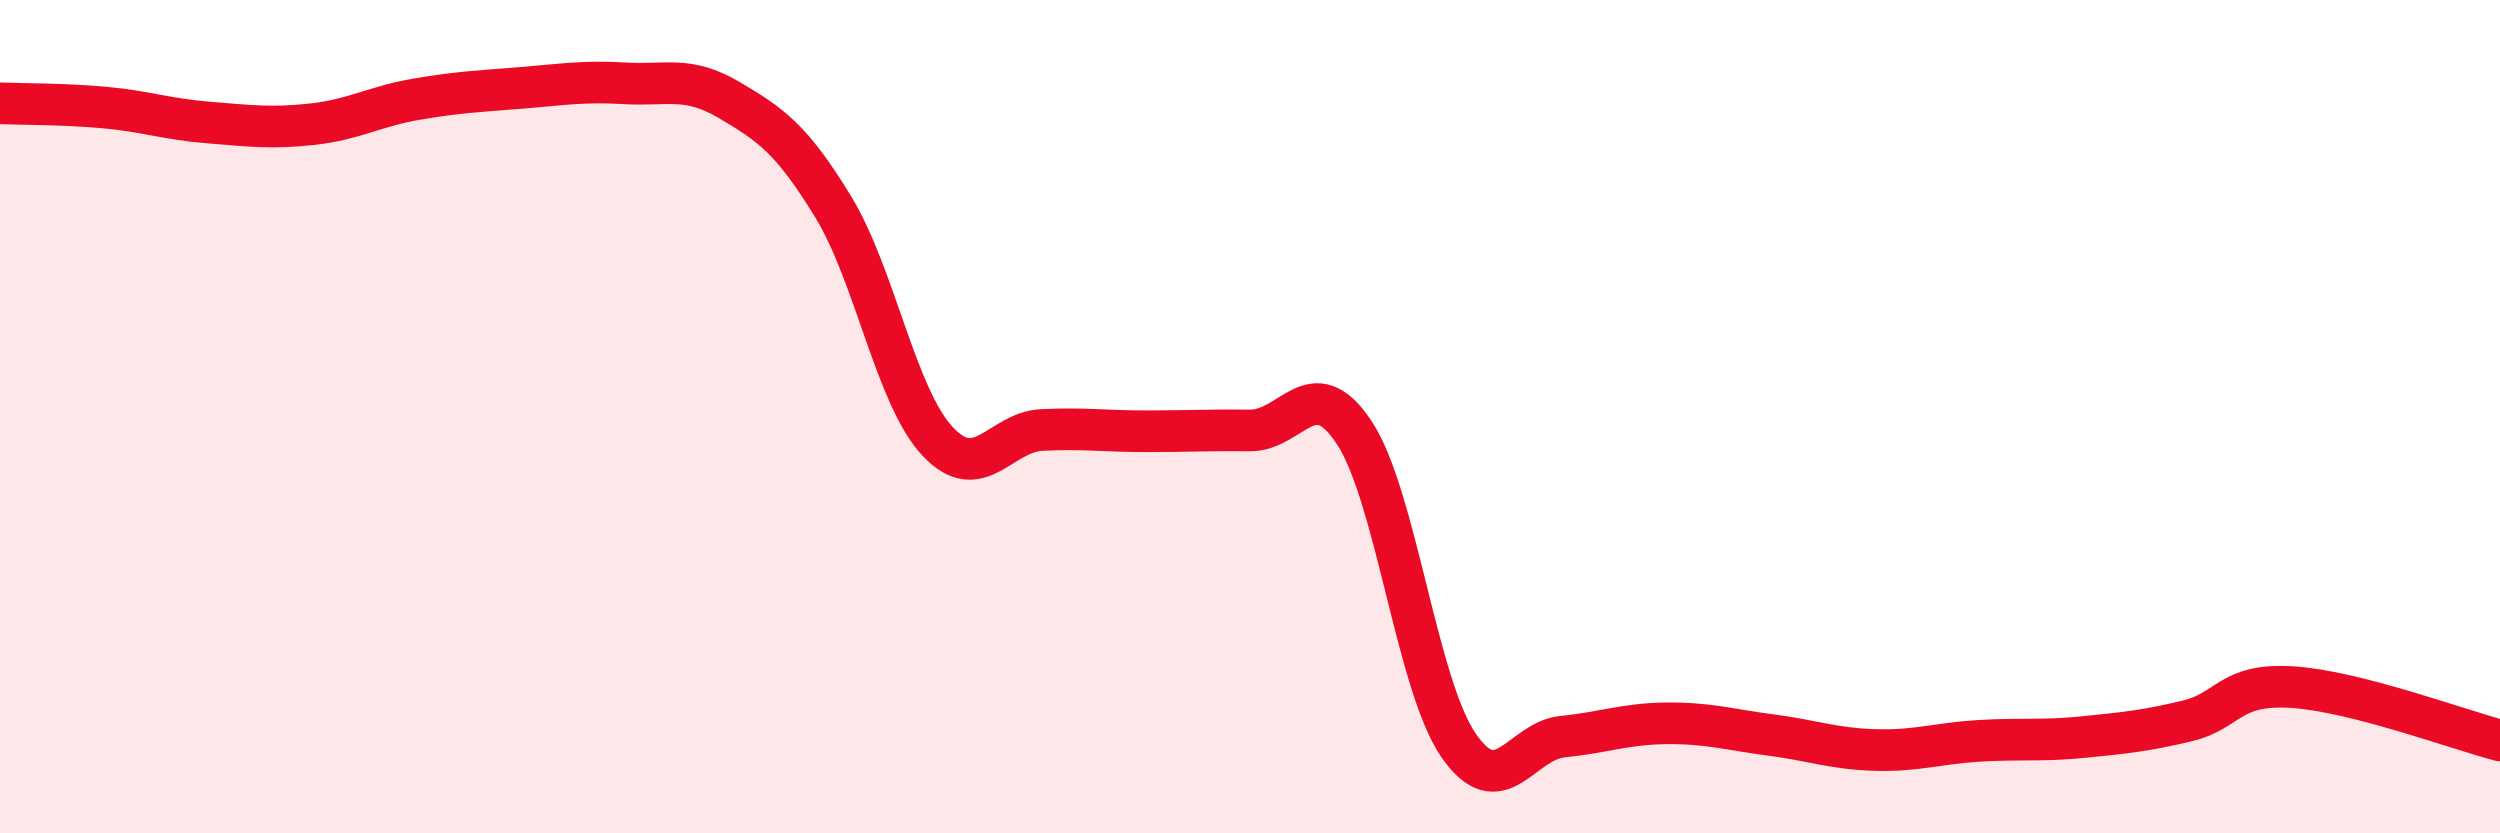
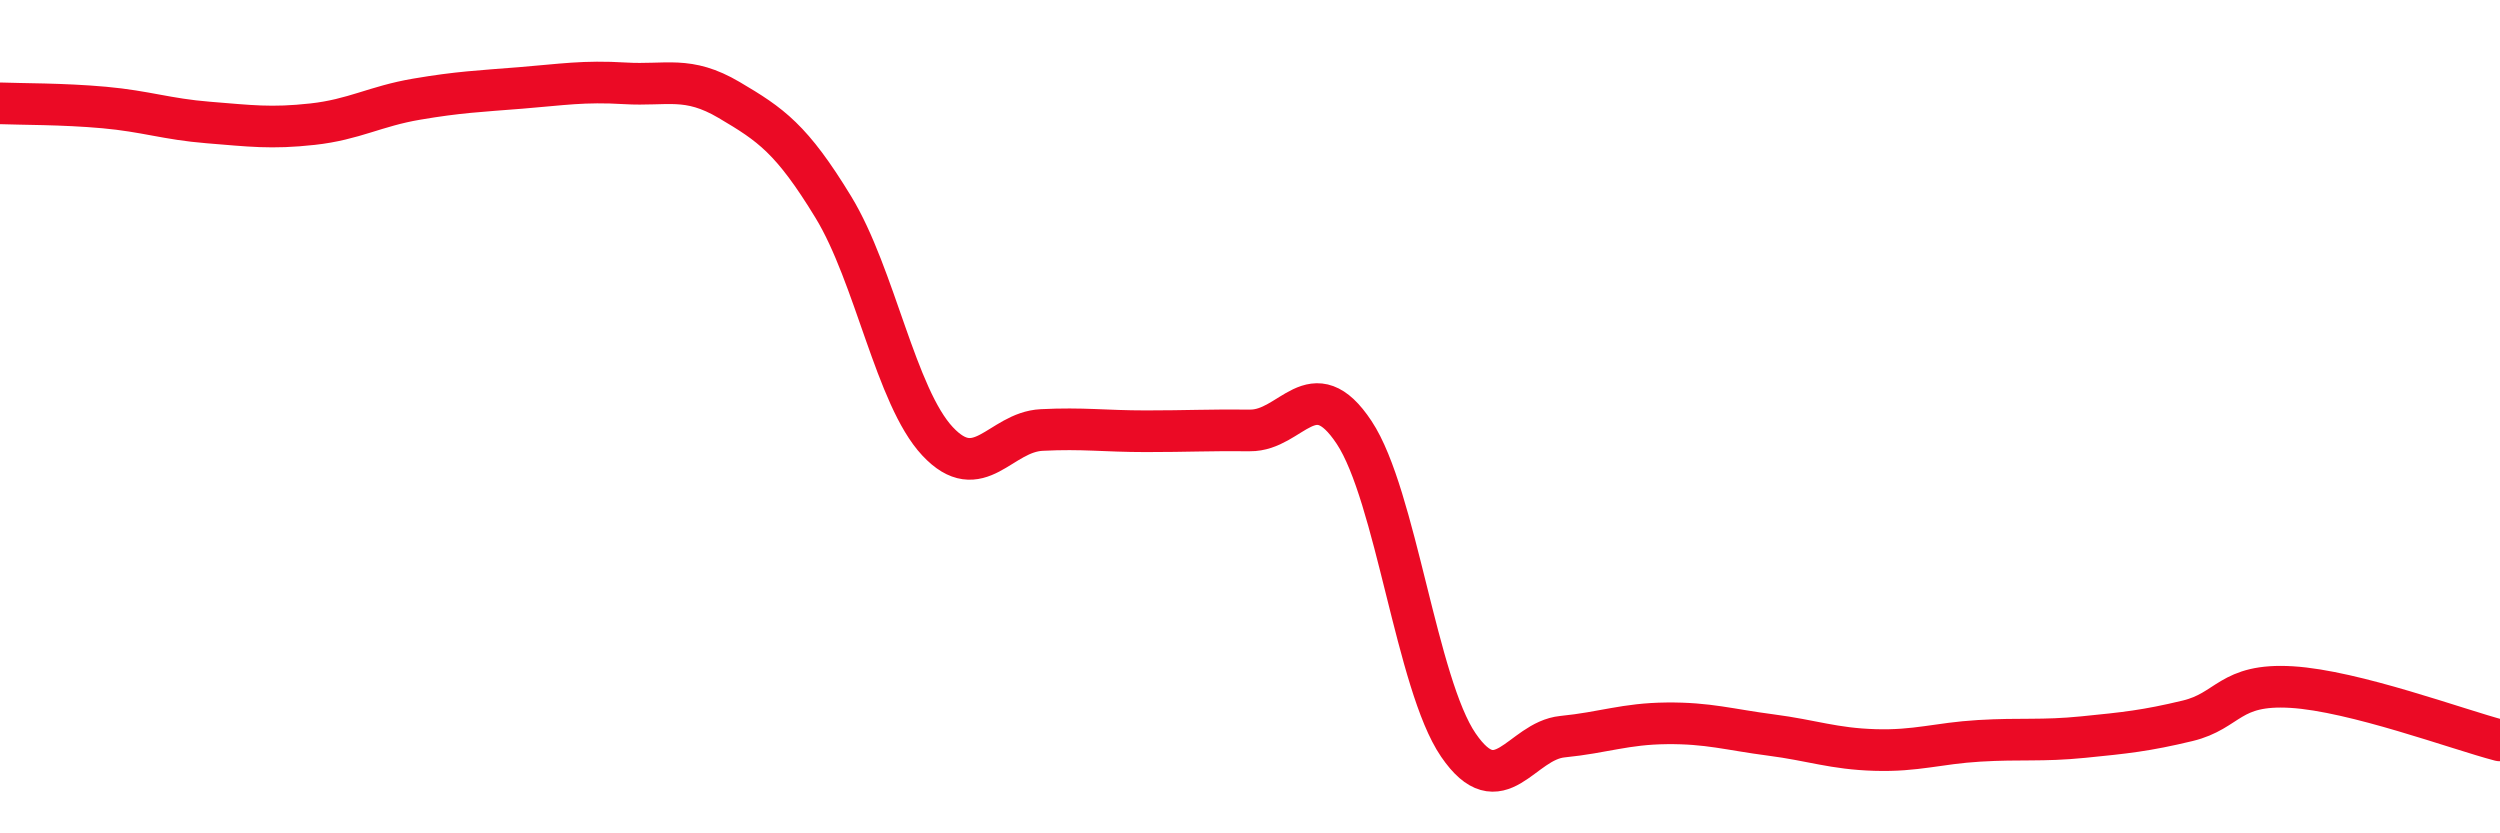
<svg xmlns="http://www.w3.org/2000/svg" width="60" height="20" viewBox="0 0 60 20">
-   <path d="M 0,2.48 C 0.5,2.5 1.5,2.49 2.5,2.58 C 3.5,2.67 4,2.86 5,2.94 C 6,3.02 6.5,3.09 7.5,2.98 C 8.5,2.87 9,2.55 10,2.38 C 11,2.21 11.5,2.19 12.5,2.11 C 13.5,2.03 14,1.94 15,2 C 16,2.06 16.5,1.81 17.5,2.4 C 18.5,2.99 19,3.33 20,4.97 C 21,6.61 21.5,9.52 22.5,10.59 C 23.5,11.66 24,10.37 25,10.32 C 26,10.27 26.5,10.35 27.5,10.35 C 28.5,10.35 29,10.32 30,10.33 C 31,10.34 31.5,8.87 32.5,10.38 C 33.5,11.89 34,16.42 35,17.88 C 36,19.34 36.5,17.78 37.5,17.68 C 38.5,17.58 39,17.37 40,17.36 C 41,17.35 41.5,17.51 42.5,17.64 C 43.5,17.77 44,17.97 45,18 C 46,18.03 46.5,17.84 47.5,17.78 C 48.5,17.72 49,17.79 50,17.69 C 51,17.59 51.5,17.54 52.5,17.3 C 53.5,17.06 53.5,16.4 55,16.49 C 56.5,16.58 59,17.51 60,17.77L60 20L0 20Z" fill="#EB0A25" opacity="0.1" stroke-linecap="round" stroke-linejoin="round" />
  <path d="M 0,2.48 C 0.5,2.5 1.5,2.49 2.5,2.58 C 3.5,2.67 4,2.86 5,2.94 C 6,3.02 6.5,3.09 7.5,2.98 C 8.5,2.87 9,2.55 10,2.38 C 11,2.21 11.5,2.19 12.5,2.11 C 13.5,2.03 14,1.94 15,2 C 16,2.06 16.5,1.81 17.5,2.4 C 18.5,2.99 19,3.33 20,4.97 C 21,6.61 21.5,9.52 22.5,10.59 C 23.5,11.66 24,10.37 25,10.32 C 26,10.27 26.5,10.35 27.5,10.35 C 28.5,10.35 29,10.32 30,10.33 C 31,10.34 31.5,8.87 32.5,10.38 C 33.5,11.89 34,16.42 35,17.88 C 36,19.34 36.5,17.78 37.5,17.68 C 38.5,17.58 39,17.37 40,17.36 C 41,17.35 41.5,17.51 42.5,17.64 C 43.5,17.77 44,17.97 45,18 C 46,18.03 46.5,17.84 47.5,17.78 C 48.5,17.72 49,17.79 50,17.69 C 51,17.59 51.5,17.54 52.5,17.3 C 53.5,17.06 53.5,16.4 55,16.49 C 56.5,16.58 59,17.51 60,17.77" stroke="#EB0A25" stroke-width="1" fill="none" stroke-linecap="round" stroke-linejoin="round" />
</svg>